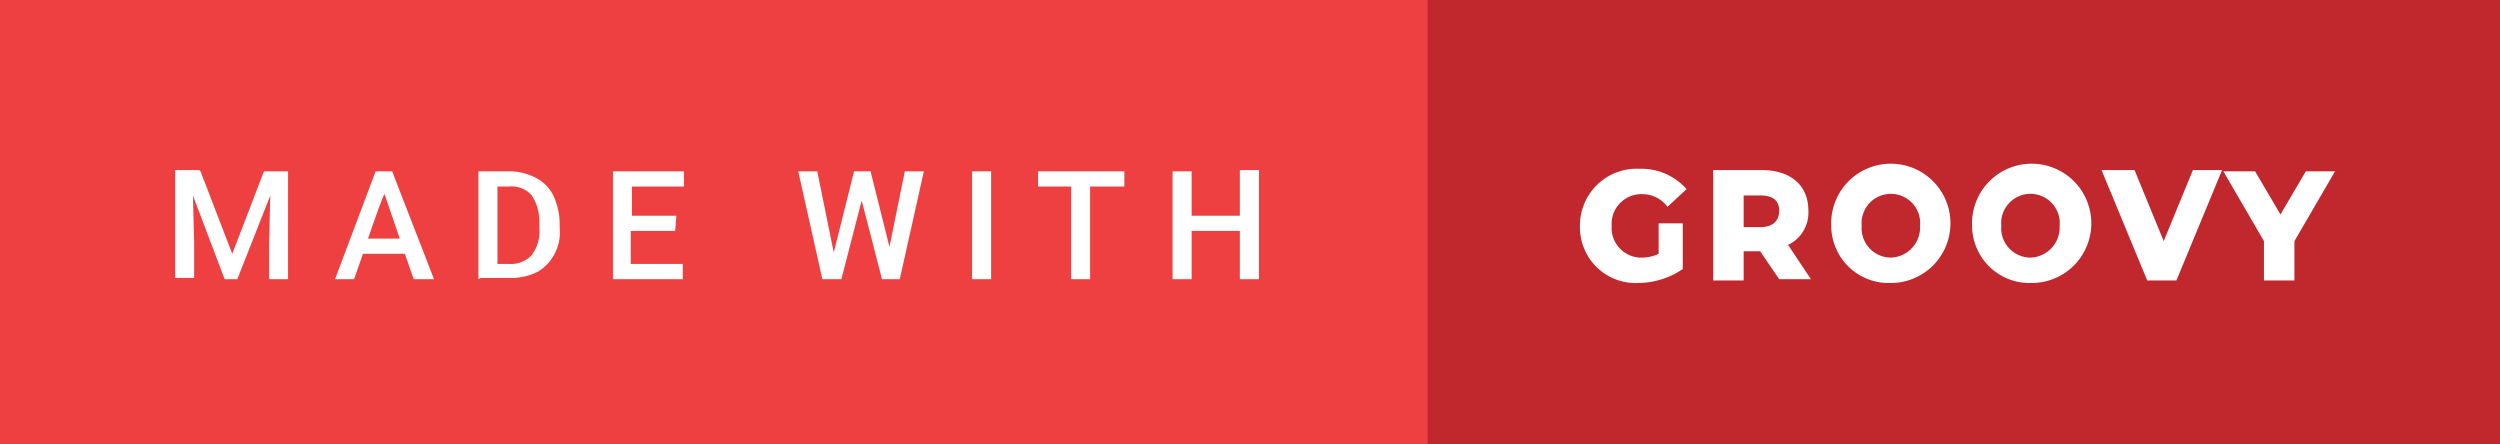
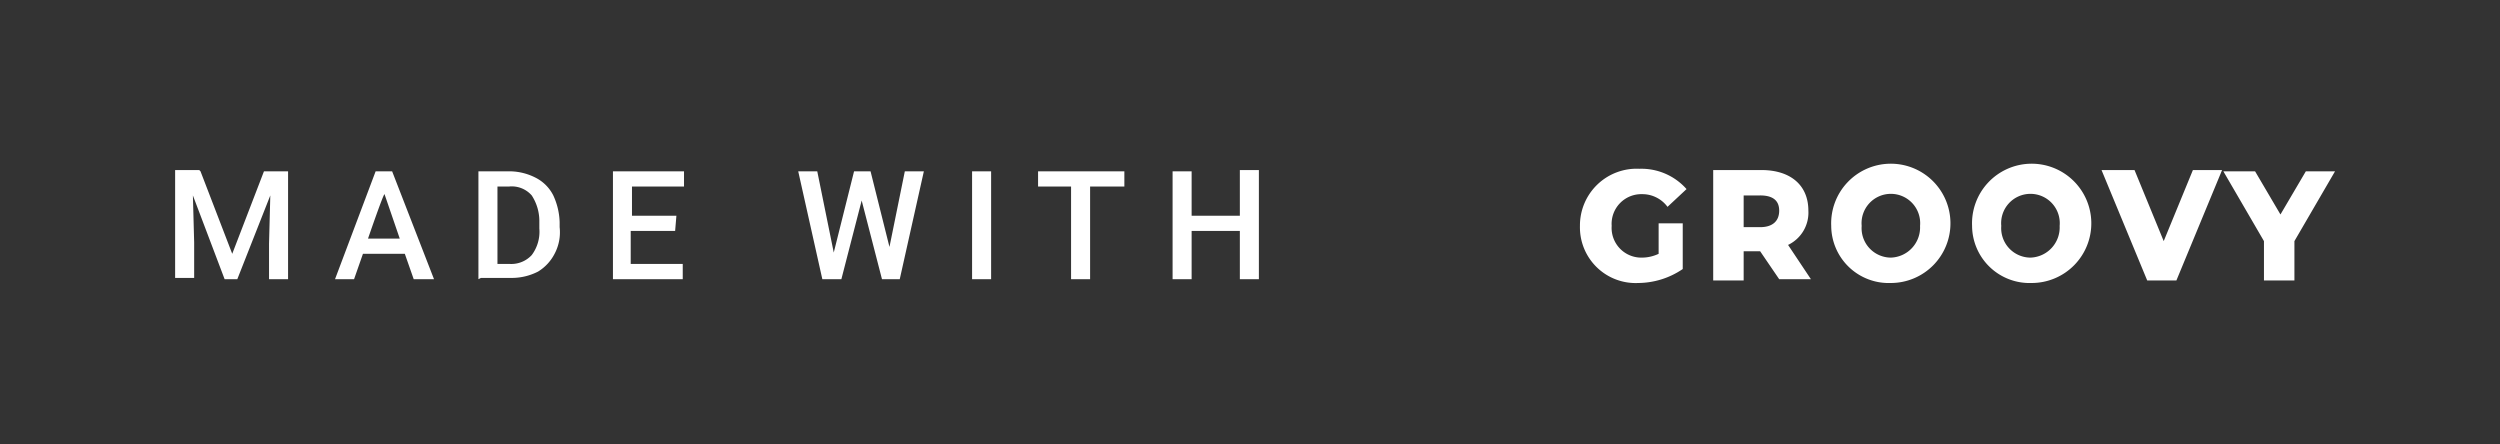
<svg xmlns="http://www.w3.org/2000/svg" viewBox="0 0 197 35" height="35" width="197">
  <rect x="0" y="0" width="197" height="35" fill="#333333" stroke="none" />
  <title>made-with-groovy</title>
  <g id="Layer_2" data-name="Layer 2">
    <g id="Layer_1-2" data-name="Layer 1">
-       <path d="M34.7,0H197V35H34.7Z" style="fill: #c1282d" />
-       <path d="M0,0H112.5V35H0Z" style="fill: #ef4041" />
      <path d="M15.8,13.5,18.3,20l2.5-6.5h1.9V22H21.2V19.2l.1-3.8L18.7,22h-1l-2.5-6.6.1,3.7v2.8H13.8V13.4h1.9ZM31.9,20H28.6l-.7,2H26.4l3.2-8.5h1.3L34.2,22H32.6ZM29,18.8h2.5l-1.2-3.5C30.2,15.3,29,18.8,29,18.8ZM37.7,22V13.5h2.5a4.55,4.55,0,0,1,2,.5,3.16,3.16,0,0,1,1.4,1.4,5.37,5.37,0,0,1,.5,2.1v.4a3.61,3.61,0,0,1-.4,2.1,3.53,3.53,0,0,1-1.3,1.4,4.55,4.55,0,0,1-2,.5H37.9Zm1.5-7.3v6.1h1a2.19,2.19,0,0,0,1.7-.7,3.07,3.07,0,0,0,.6-2.1v-.5a3.7,3.7,0,0,0-.6-2.1,2.09,2.09,0,0,0-1.8-.7h-.9Zm14,3.5H49.7v2.6h4.1V22H48.3V13.5h5.6v1.2H49.8V17h3.5ZM70,19.9l1.3-6.4h1.5L70.9,22H69.5l-1.6-6.2L66.3,22H64.8l-1.9-8.5h1.5l1.3,6.4,1.6-6.4h1.3l1.6,6.4ZM78.1,22H76.6V13.5h1.5Zm10.5-7.3H85.9V22H84.4V14.7H81.8V13.5h6.8ZM99.2,22H97.7V18.2H93.9V22H92.4V13.5h1.5V17h3.8V13.4h1.5Zm31.3-4.4h2.1v3.6a6.3,6.3,0,0,1-3.5,1.1,4.39,4.39,0,0,1-4.6-4.5,4.47,4.47,0,0,1,4.7-4.5,4.75,4.75,0,0,1,3.7,1.6l-1.5,1.4a2.46,2.46,0,0,0-2-1,2.34,2.34,0,0,0-2.4,2.5,2.34,2.34,0,0,0,2.4,2.5,3.08,3.08,0,0,0,1.3-.3V17.6Zm8.2,2.2h-1.3v2.3H135V13.4h3.8c2.3,0,3.7,1.2,3.7,3.2a2.82,2.82,0,0,1-1.6,2.7l1.8,2.7h-2.5Zm0-4.4h-1.3v2.5h1.3c1,0,1.5-.5,1.5-1.3S139.7,15.4,138.7,15.4Zm5.6,2.4a4.7,4.7,0,1,1,4.7,4.5A4.53,4.53,0,0,1,144.3,17.8Zm7,0a2.31,2.31,0,1,0-4.6,0,2.32,2.32,0,0,0,2.3,2.5A2.38,2.38,0,0,0,151.3,17.8Zm4.1,0a4.7,4.7,0,1,1,4.7,4.5A4.53,4.53,0,0,1,155.4,17.8Zm6.9,0a2.31,2.31,0,1,0-4.6,0,2.32,2.32,0,0,0,2.3,2.5A2.38,2.38,0,0,0,162.3,17.8Zm12.8-4.4-3.6,8.7h-2.3l-3.6-8.7h2.6l2.3,5.6,2.3-5.6Zm5.7,5.6v3.1h-2.4V19l-3.2-5.5h2.5l2,3.4,2-3.4H184L180.8,19Z" style="fill: #fff" />
    </g>
  </g>
</svg>